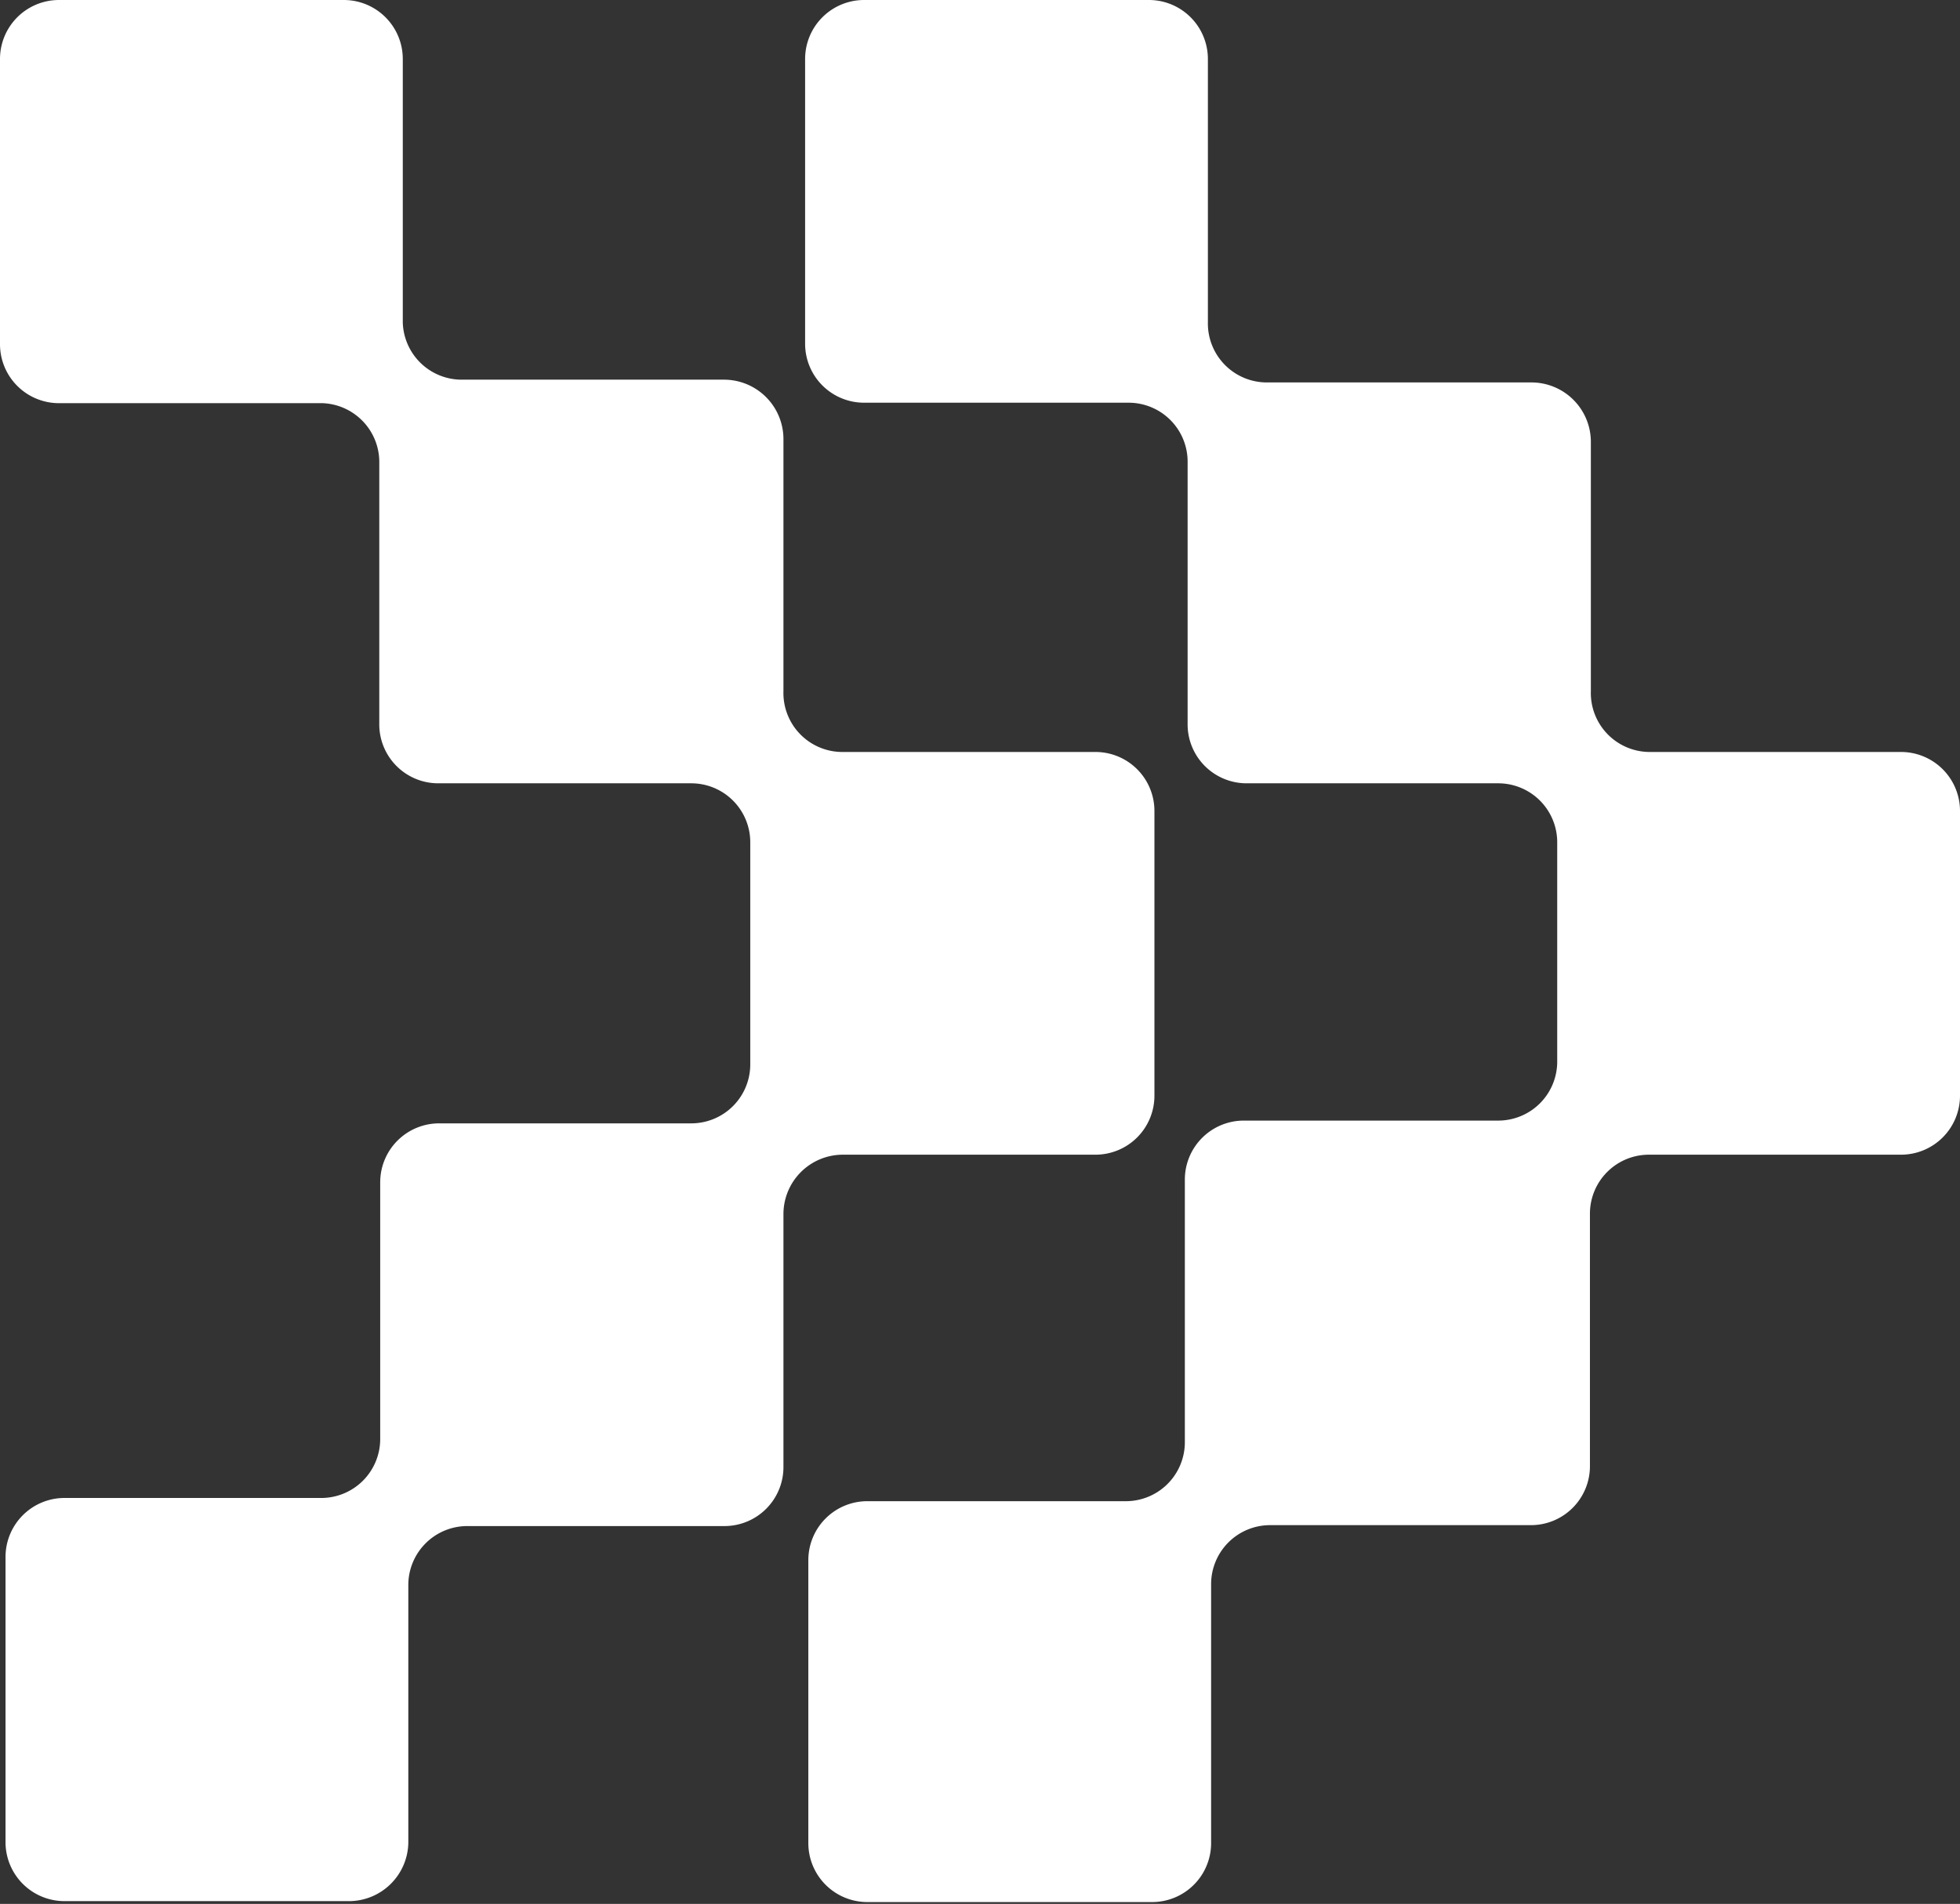
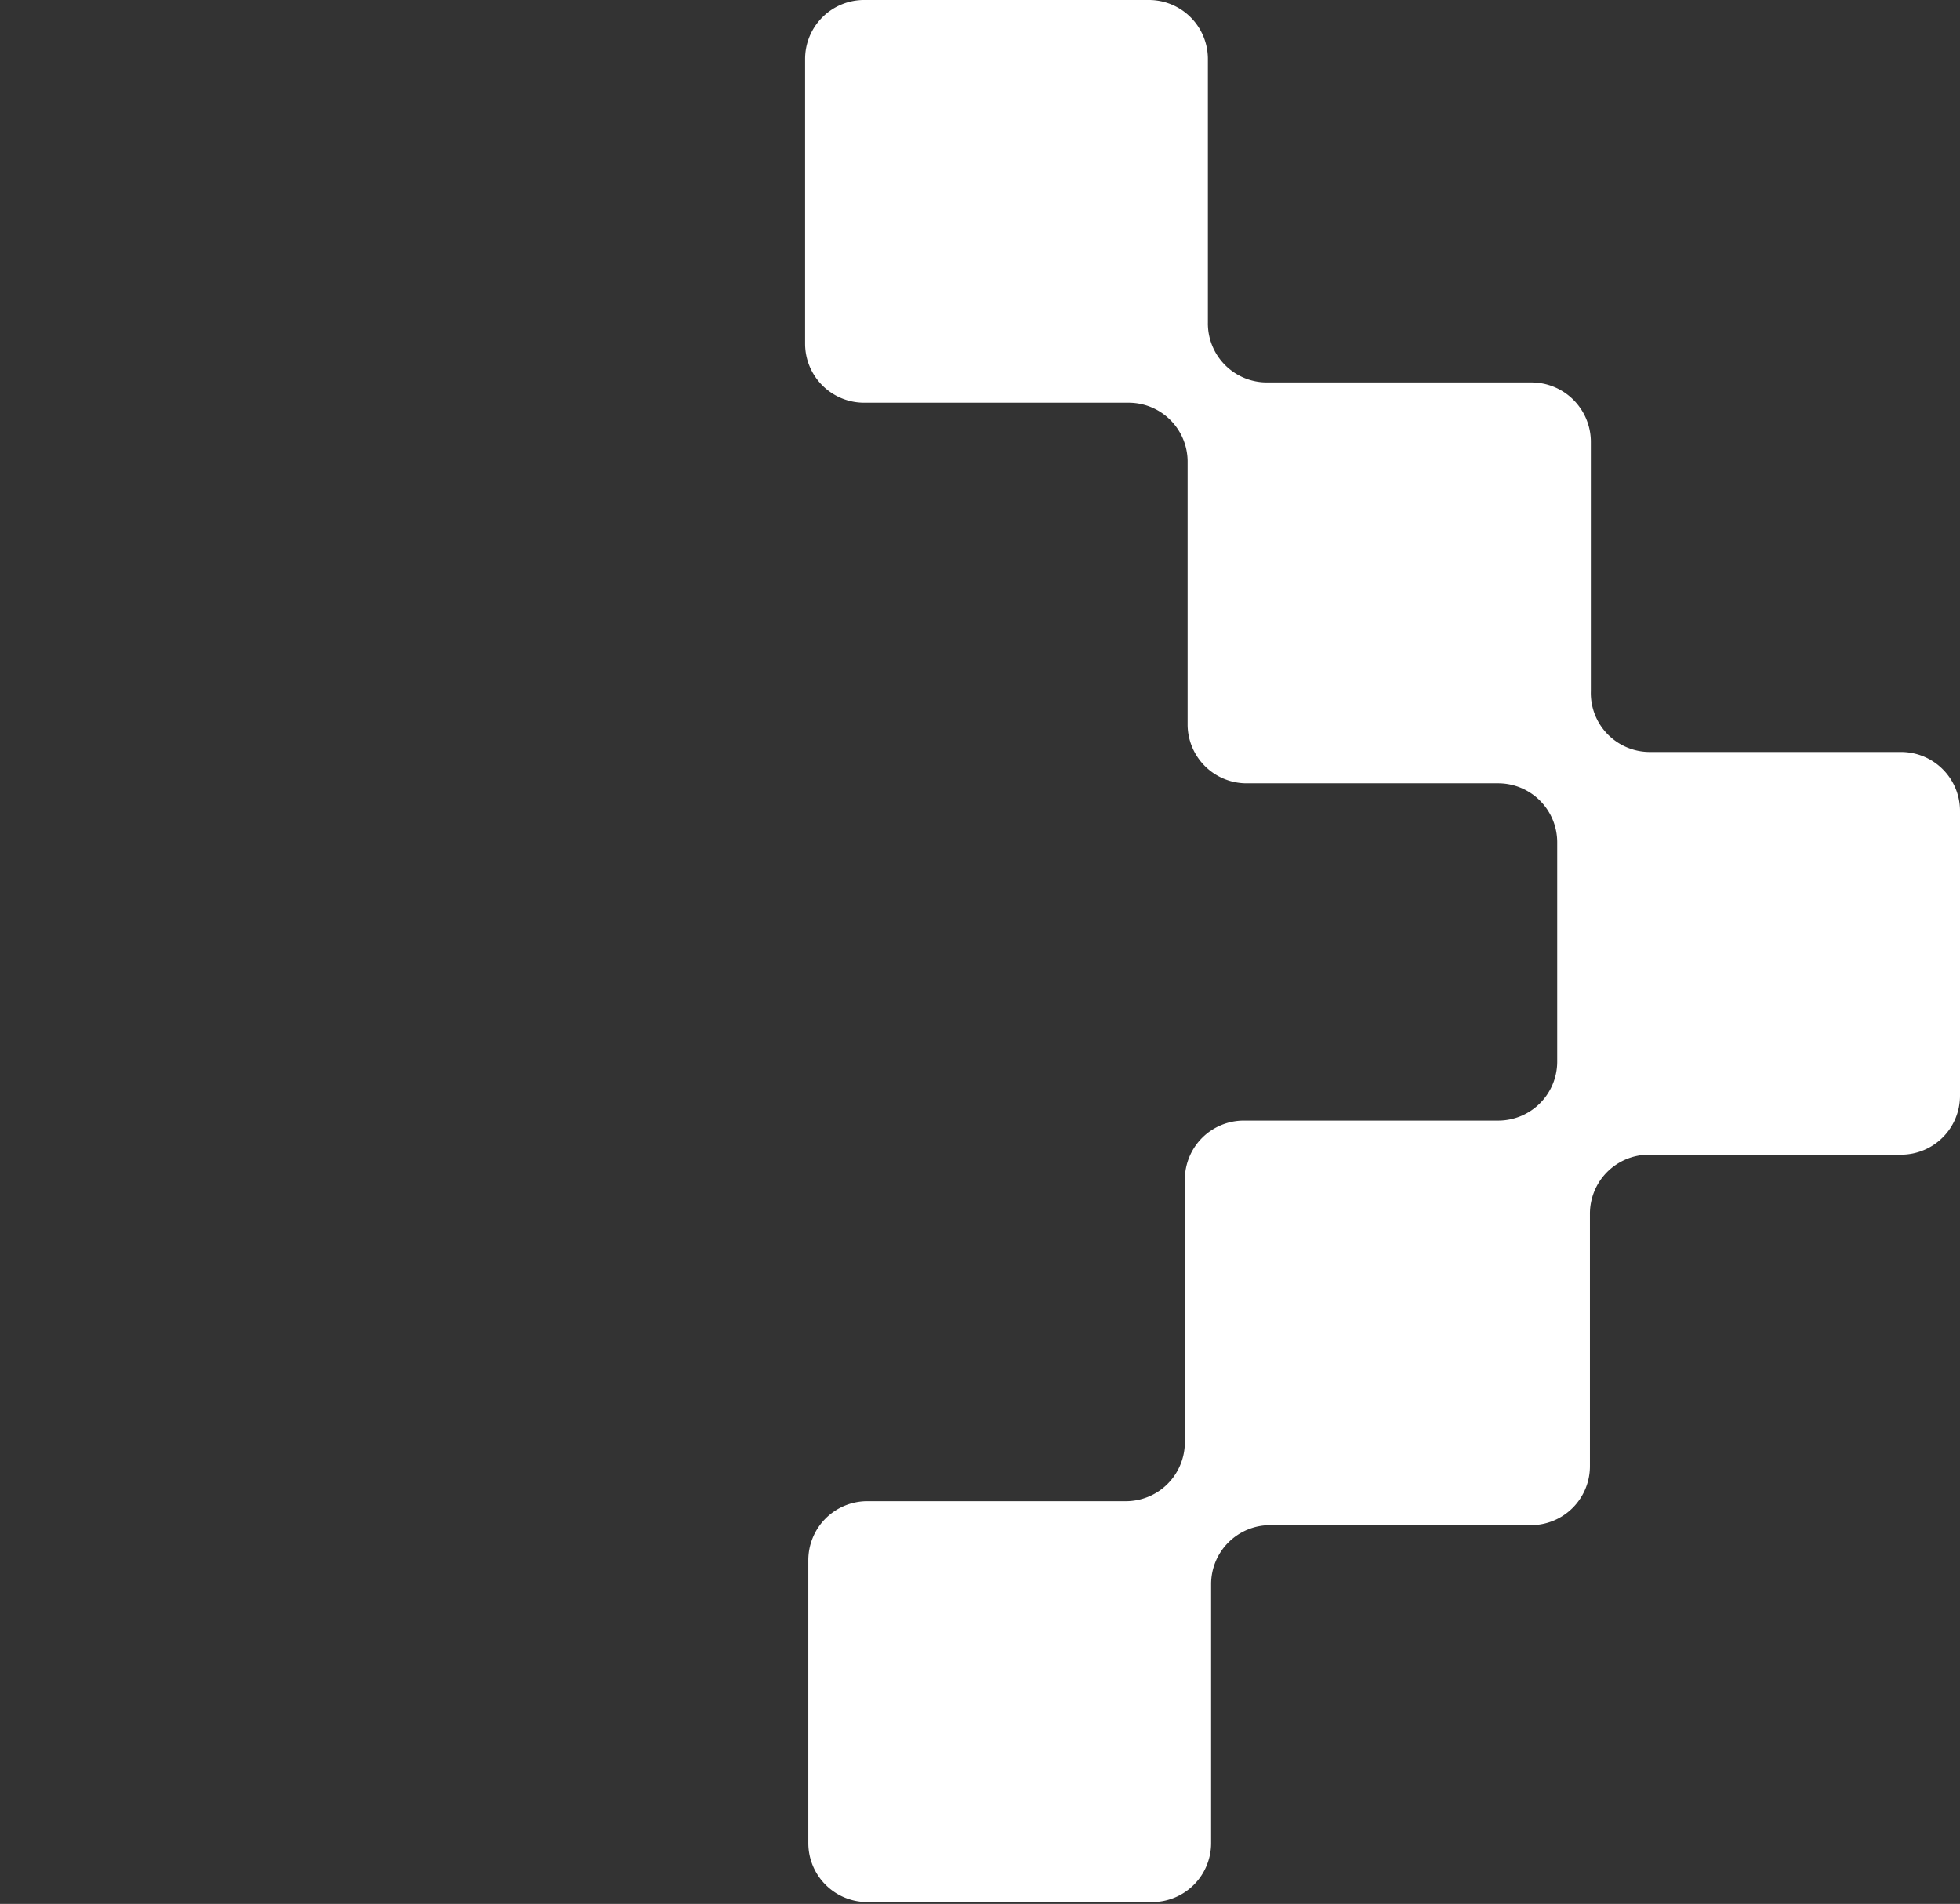
<svg xmlns="http://www.w3.org/2000/svg" viewBox="0 0 42.53 41.32">
  <rect x="0" y="0" width="42.53" height="41.32" fill="#333333" stroke="none" />
  <defs>
    <style>.cls-1{fill:#fff;}</style>
  </defs>
  <title>1Asset 15</title>
  <g id="Layer_2" data-name="Layer 2">
    <g id="Layer_1-2" data-name="Layer 1">
      <path class="cls-1" d="M41.25,16.32H35.8A1.28,1.28,0,0,1,34.52,15V9.59A1.29,1.29,0,0,0,33.23,8.3H27.5A1.28,1.28,0,0,1,26.21,7V1.28A1.28,1.28,0,0,0,24.93,0H18.76a1.28,1.28,0,0,0-1.29,1.28V7.46a1.28,1.28,0,0,0,1.29,1.28h5.73A1.28,1.28,0,0,1,25.77,10v5.74A1.28,1.28,0,0,0,27.06,17h5.45a1.28,1.28,0,0,1,1.28,1.29v4.75a1.28,1.28,0,0,1-1.28,1.28H27a1.28,1.28,0,0,0-1.29,1.28V31.3a1.28,1.28,0,0,1-1.28,1.28H18.82a1.28,1.28,0,0,0-1.28,1.28V40a1.28,1.28,0,0,0,1.28,1.28H25A1.28,1.28,0,0,0,26.28,40V34.38a1.28,1.28,0,0,1,1.28-1.28h5.65a1.28,1.28,0,0,0,1.29-1.28V26.35a1.28,1.28,0,0,1,1.28-1.29h5.47a1.28,1.28,0,0,0,1.28-1.28V17.6a1.28,1.28,0,0,0-1.28-1.28" />
-       <path class="cls-1" d="M18.28,25.06h5.49a1.28,1.28,0,0,0,1.28-1.28V17.6a1.28,1.28,0,0,0-1.28-1.28H18.26A1.28,1.28,0,0,1,17,15V9.53a1.29,1.29,0,0,0-1.29-1.29H10A1.28,1.28,0,0,1,8.74,7V1.29A1.28,1.28,0,0,0,7.46,0H1.28A1.28,1.28,0,0,0,0,1.29V7.47A1.28,1.28,0,0,0,1.28,8.75H7A1.28,1.28,0,0,1,8.23,10V15.7A1.28,1.28,0,0,0,9.52,17H15a1.28,1.28,0,0,1,1.28,1.29V23.1A1.28,1.28,0,0,1,15,24.38H9.54a1.28,1.28,0,0,0-1.29,1.28v5.57A1.28,1.28,0,0,1,7,32.51H1.4A1.28,1.28,0,0,0,.12,33.8V40A1.28,1.28,0,0,0,1.4,41.26H7.58A1.29,1.29,0,0,0,8.86,40V34.4a1.28,1.28,0,0,1,1.28-1.28h5.57A1.28,1.28,0,0,0,17,31.84v-5.5a1.29,1.29,0,0,1,1.29-1.28" />
    </g>
  </g>
</svg>